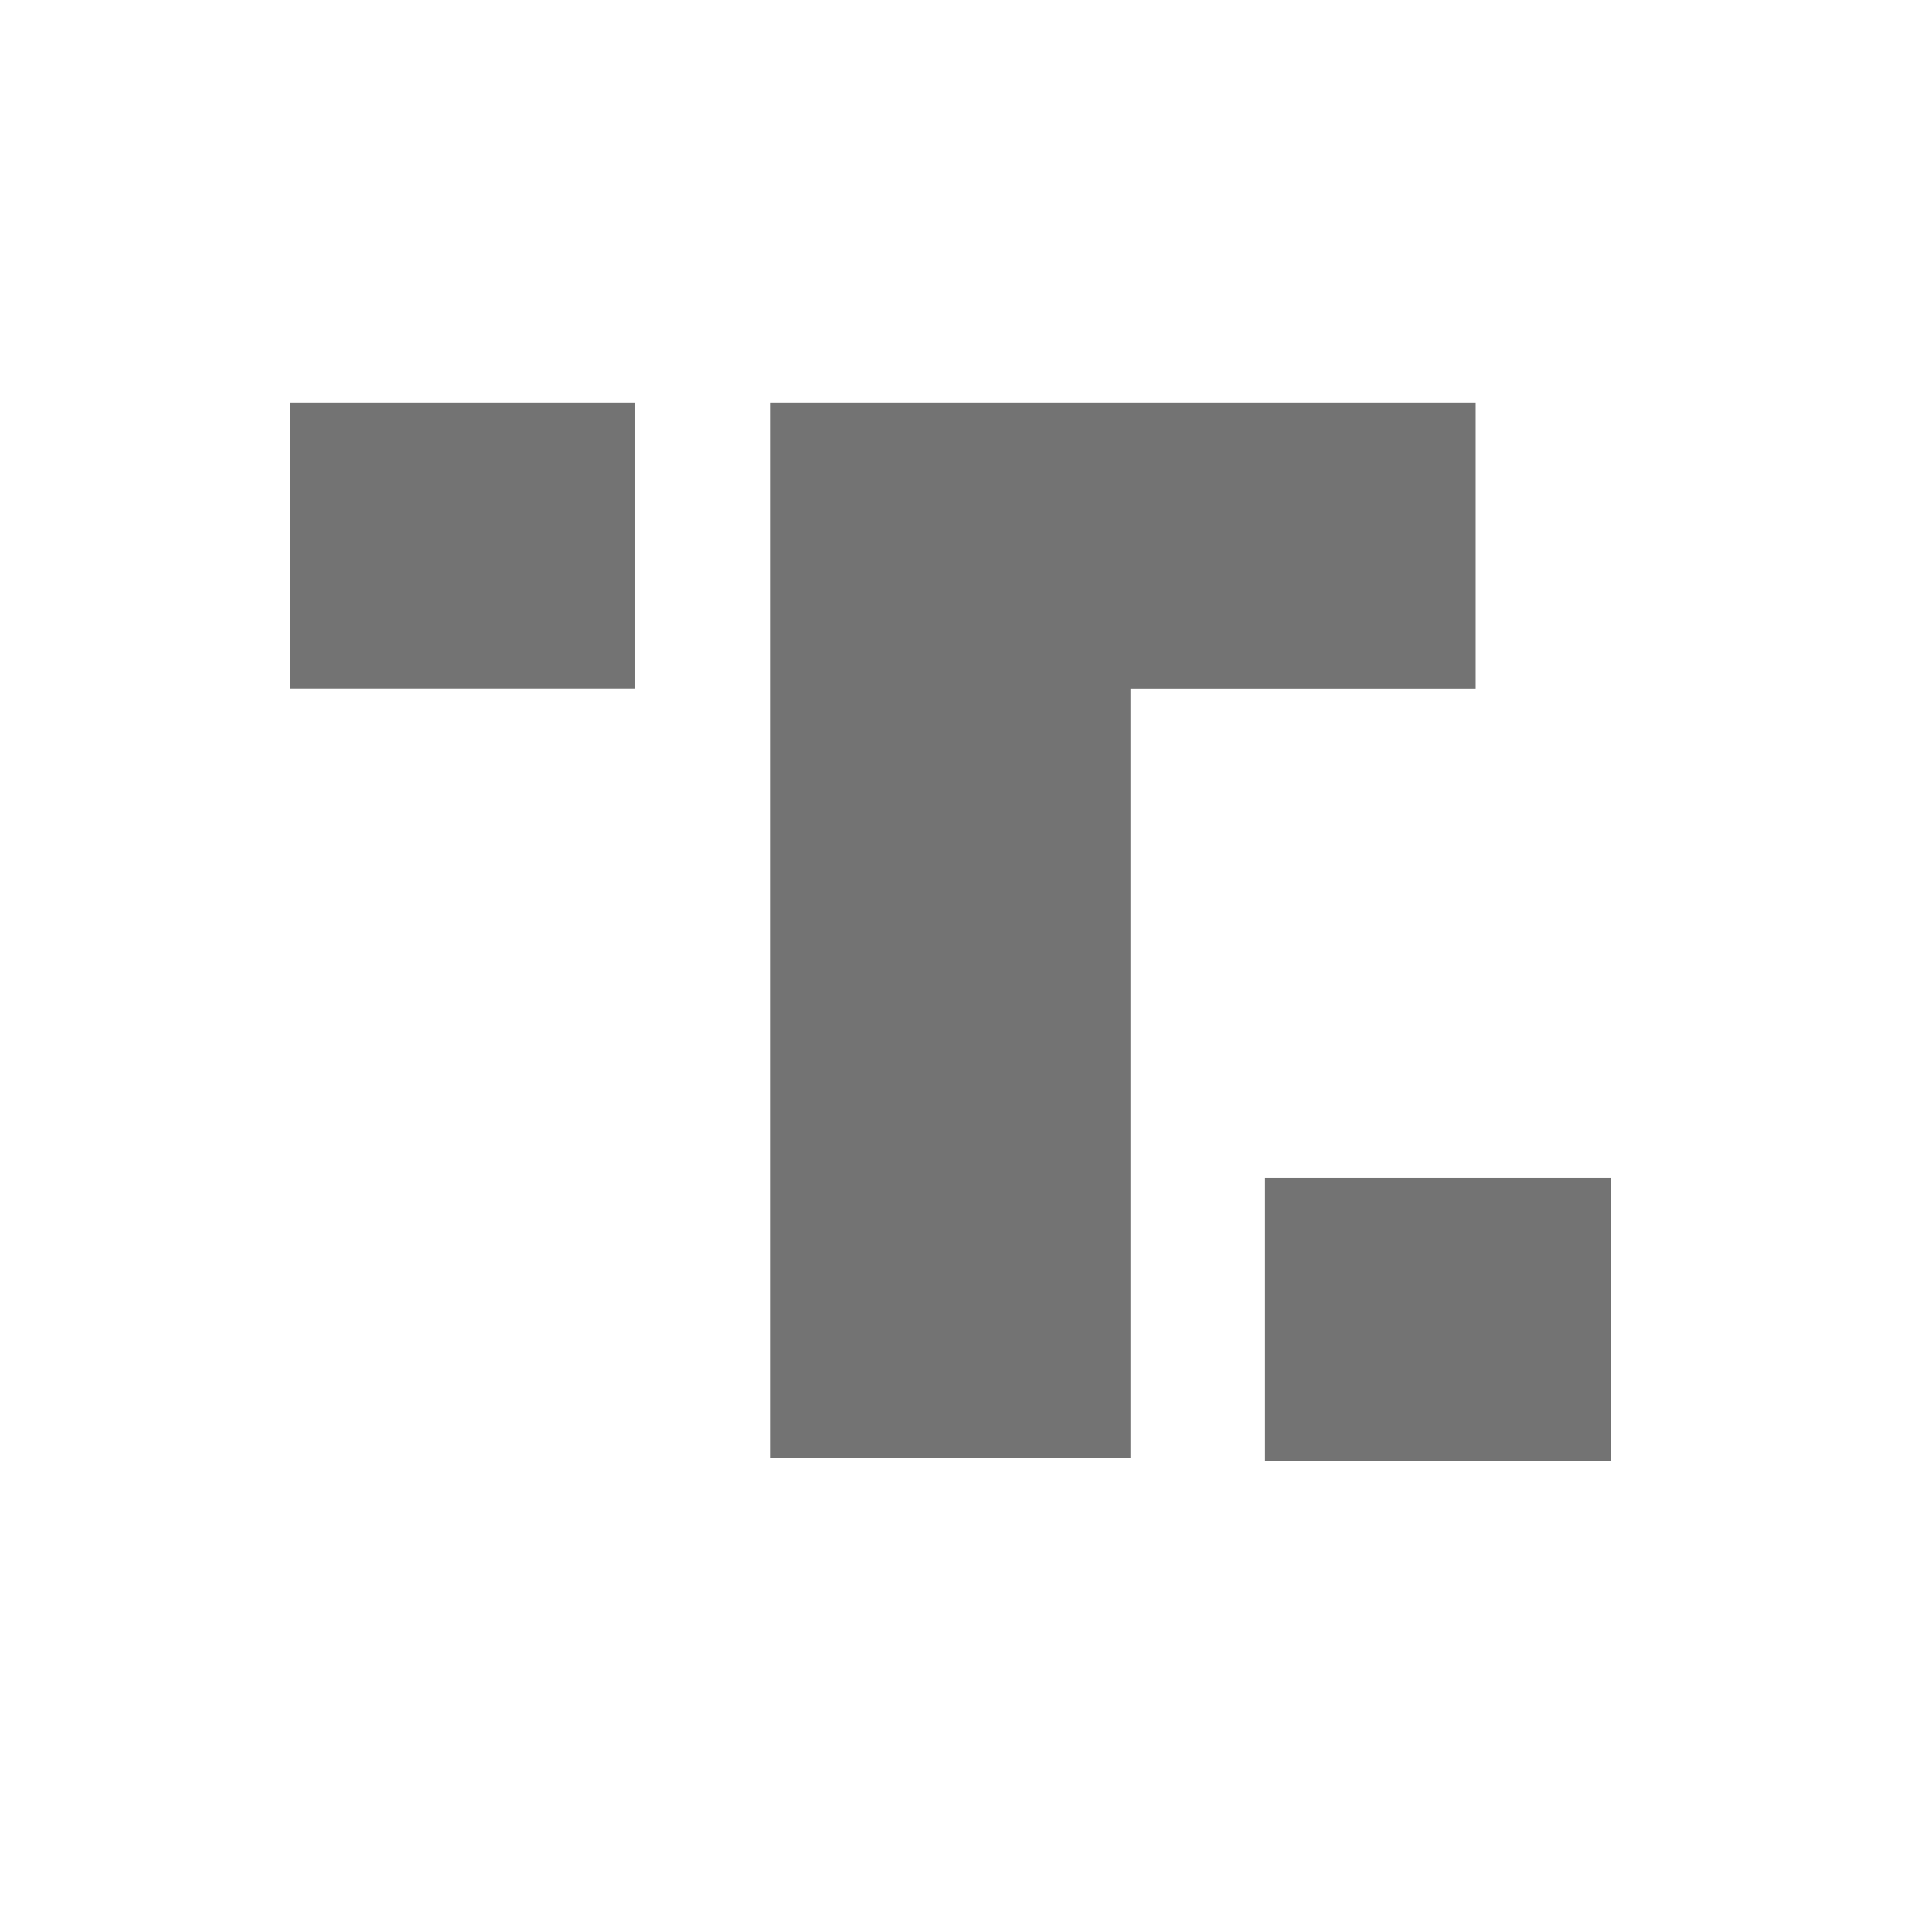
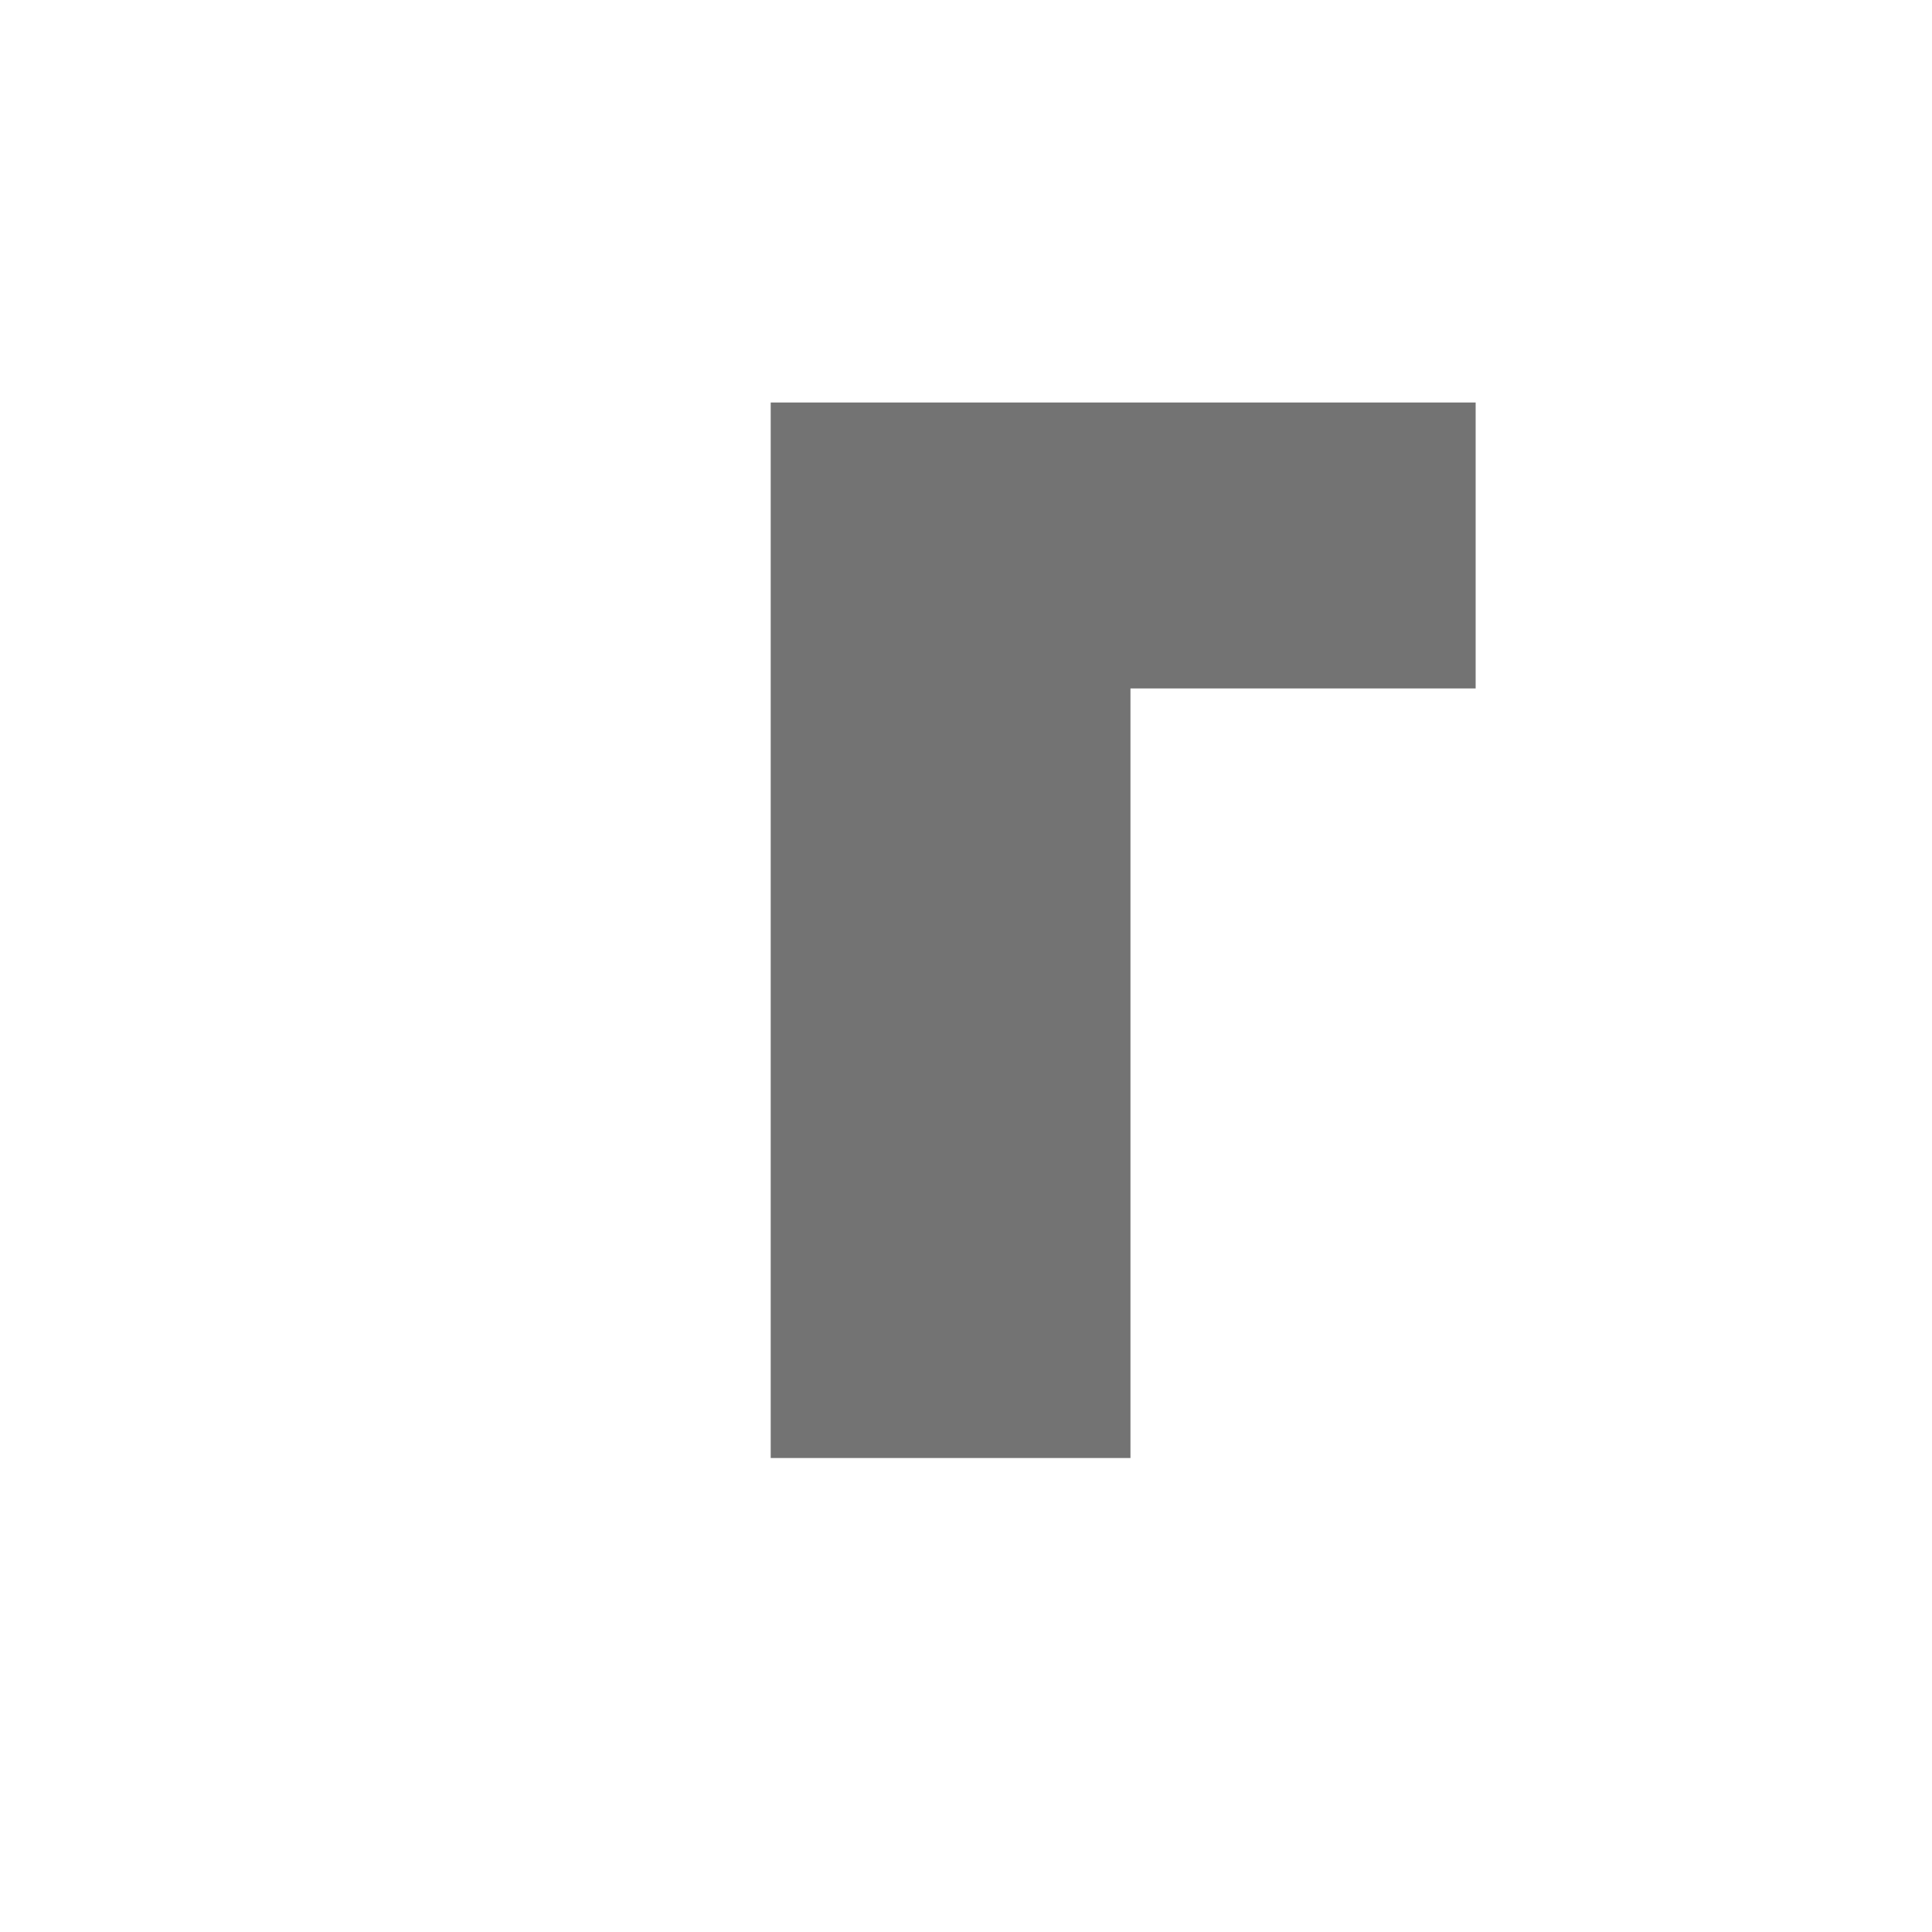
<svg xmlns="http://www.w3.org/2000/svg" width="24" height="24" viewBox="0 0 24 24" fill="none">
-   <path d="M20.011 14.63H15.714V18.147H20.011V14.63Z" fill="#737373" />
  <path d="M18.331 8.552V5H9.574V18.112H14.043V8.552H18.331Z" fill="#737373" />
-   <path d="M3.6 5H7.891V8.551H3.6V5Z" fill="#737373" />
+   <path d="M3.6 5H7.891V8.551V5Z" fill="#737373" />
</svg>